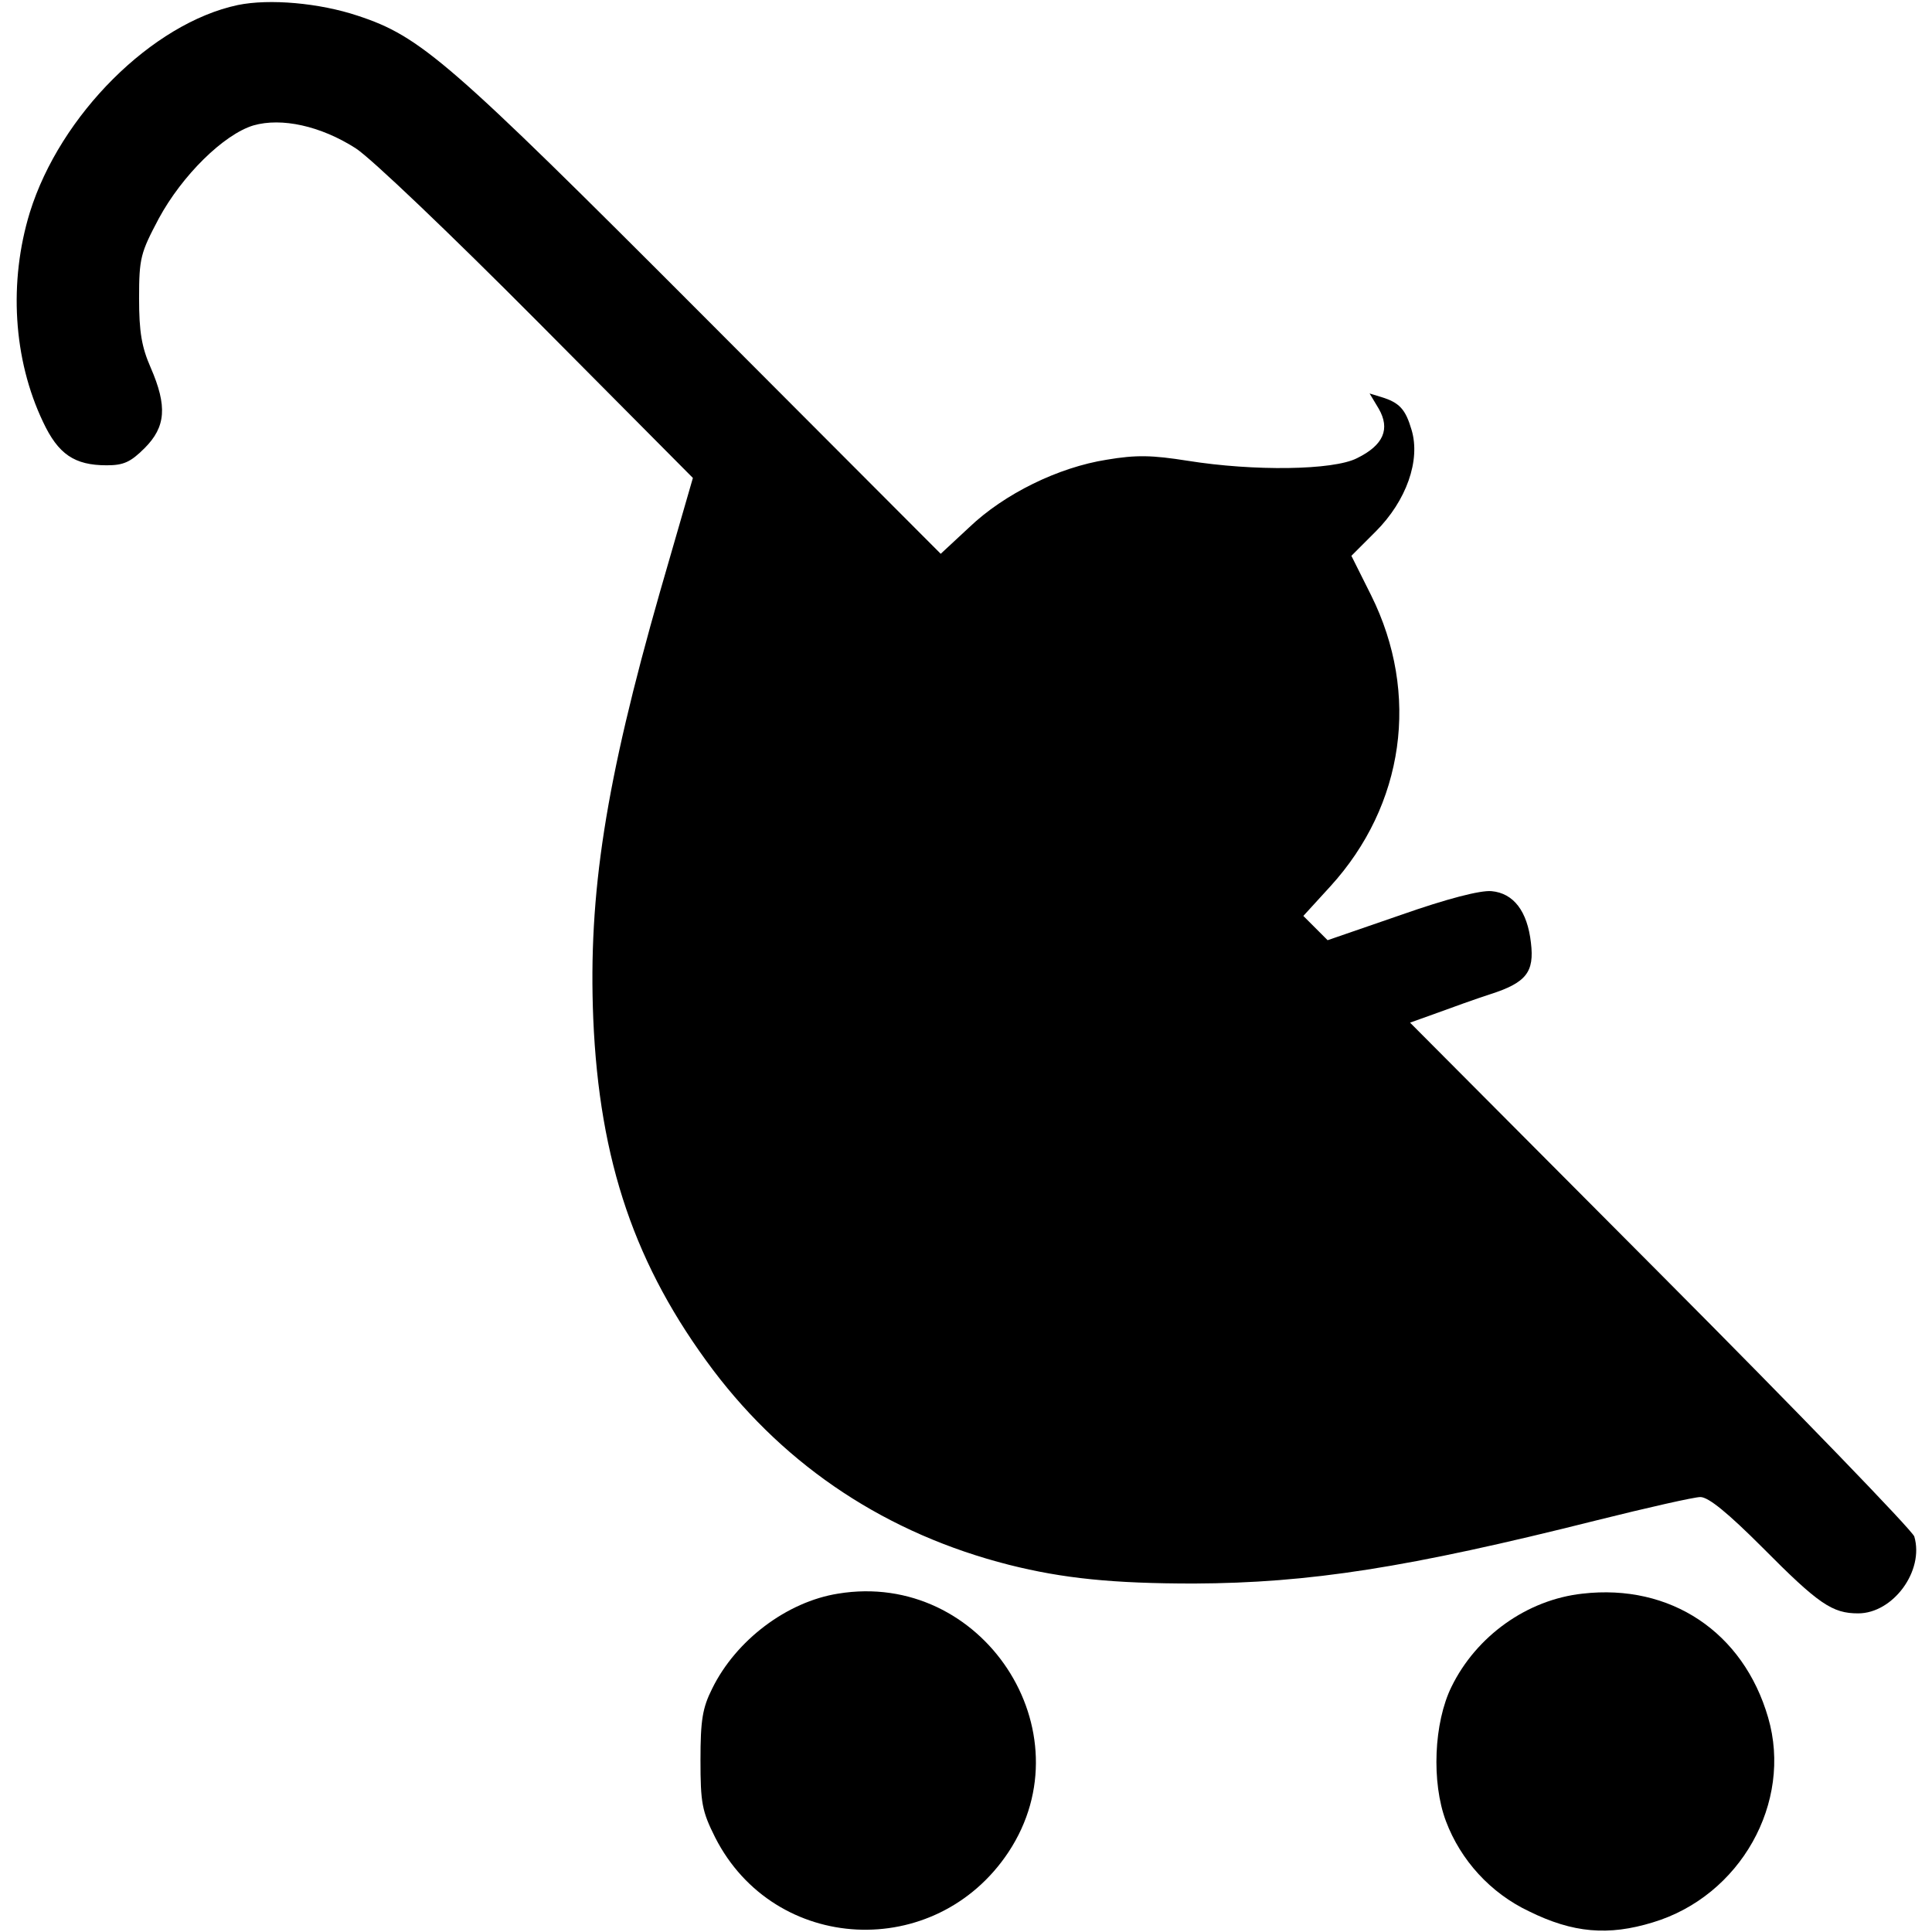
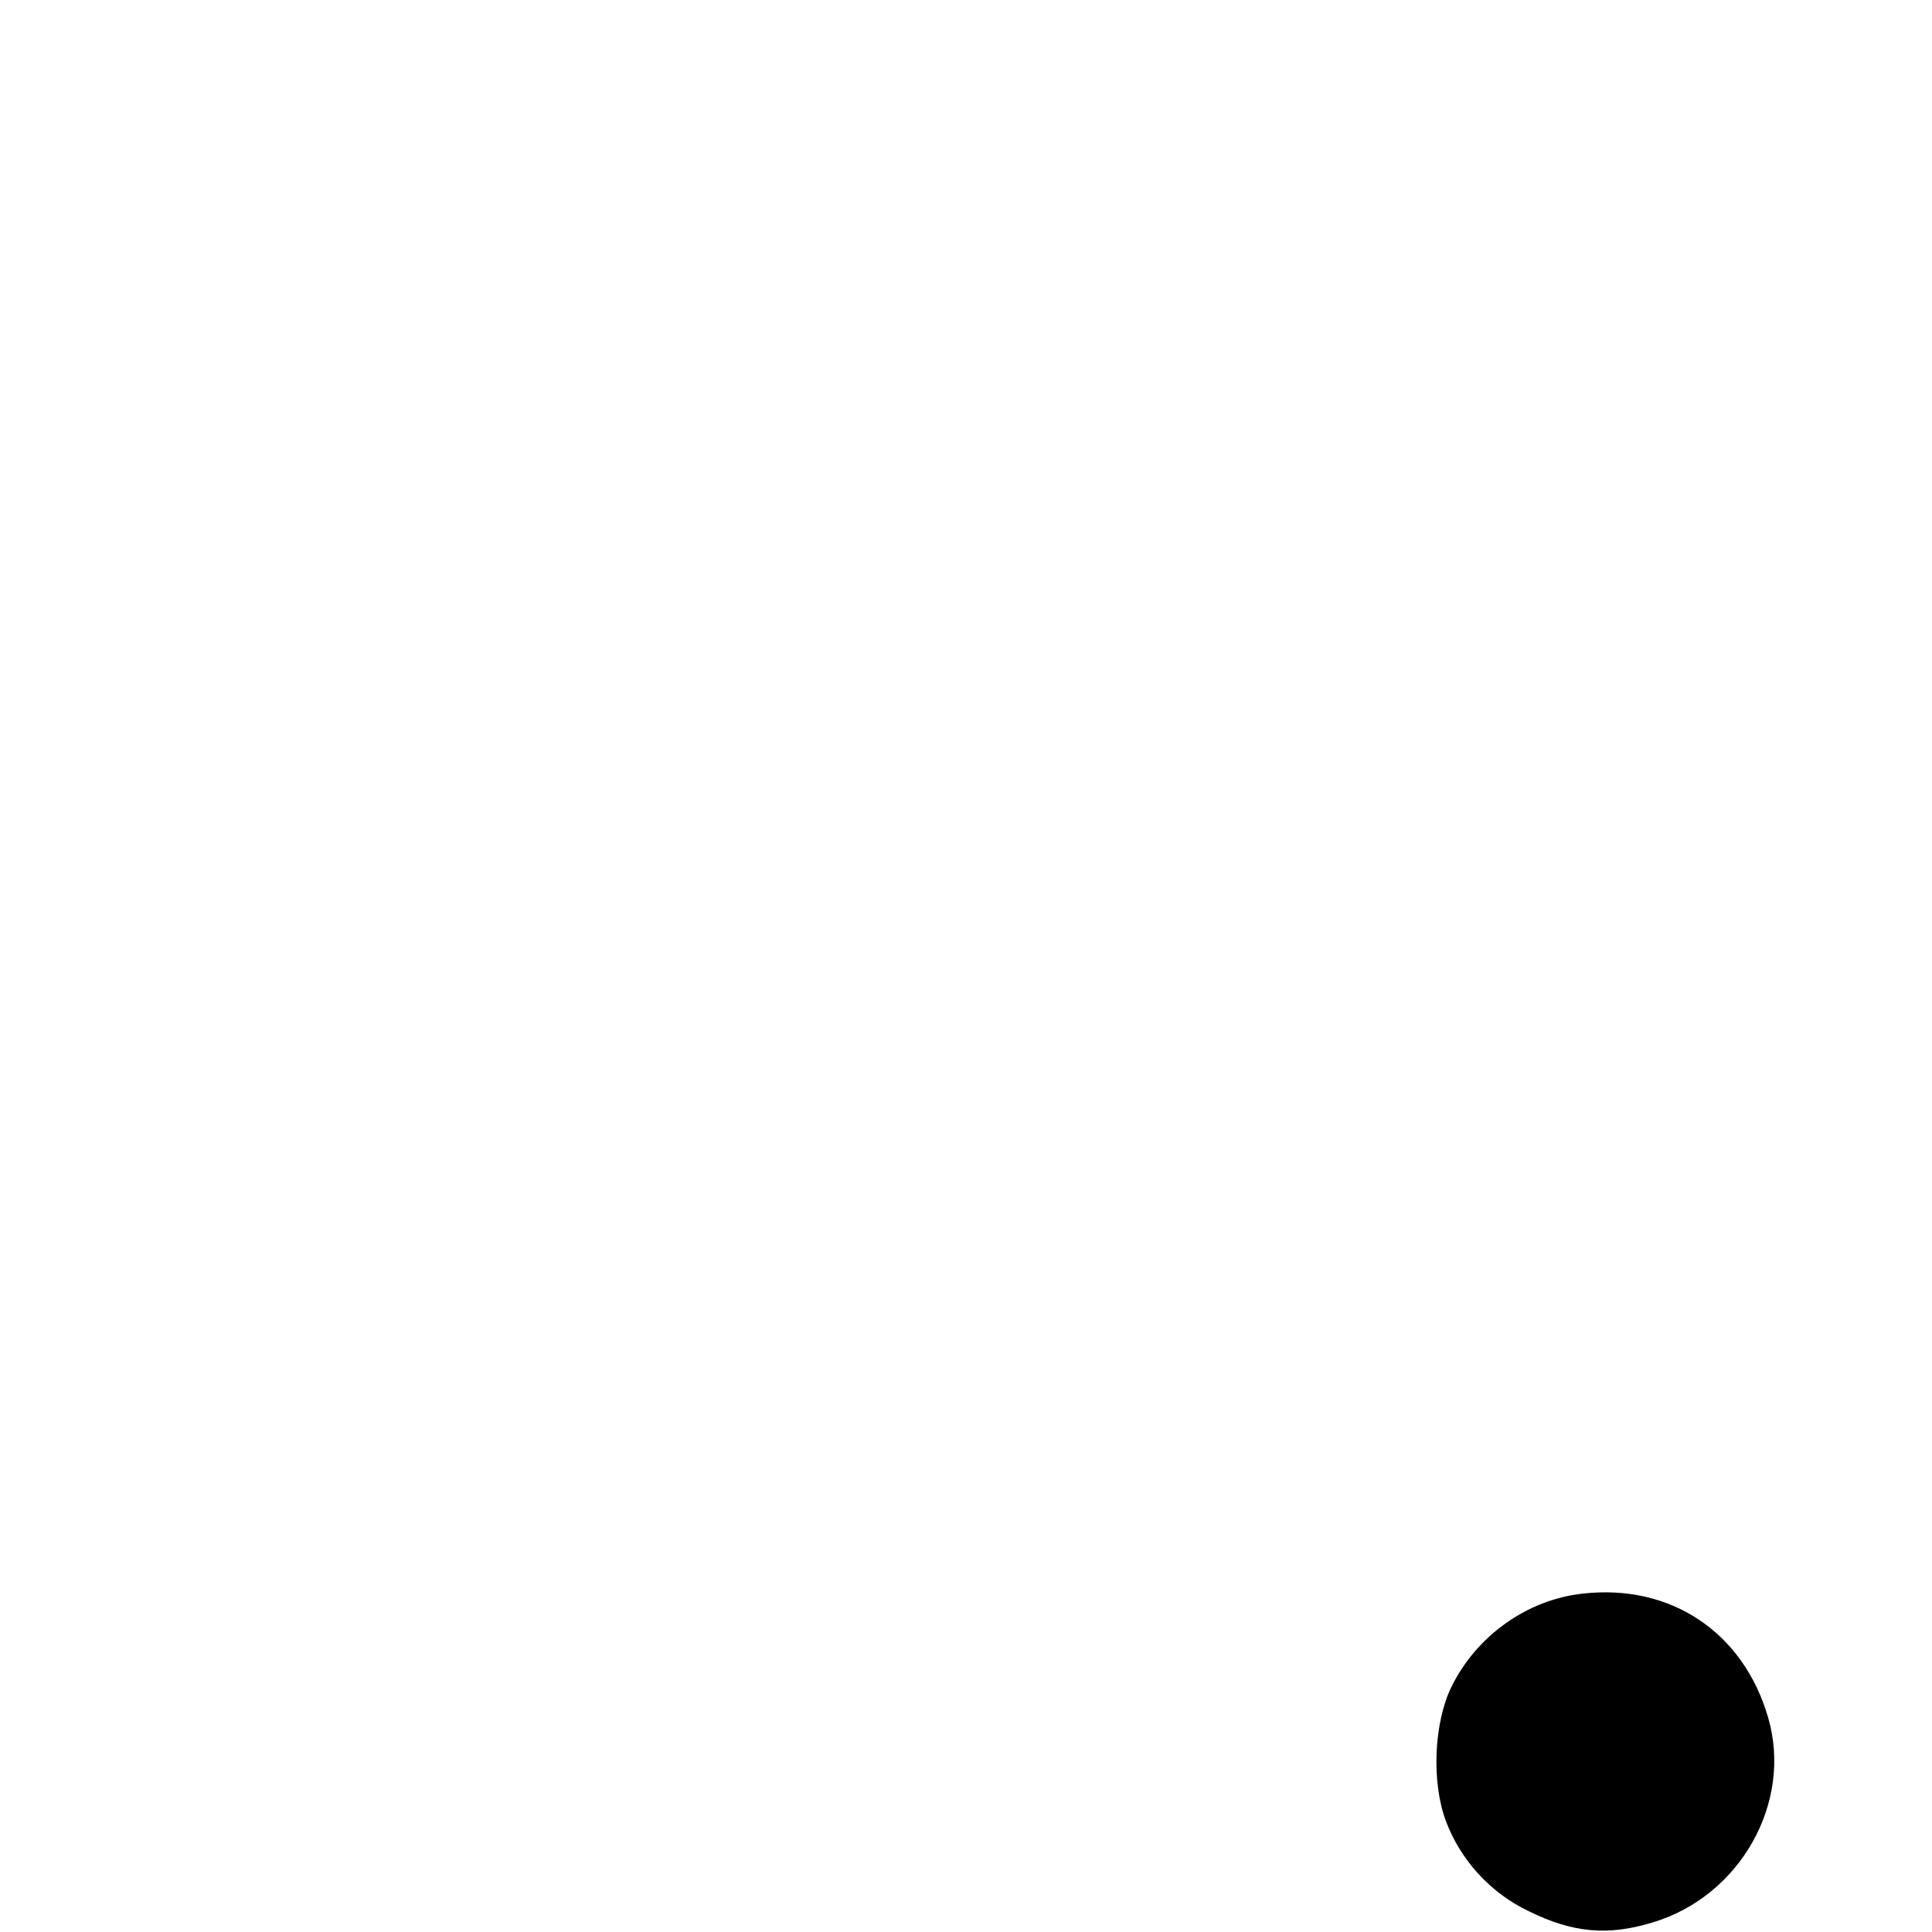
<svg xmlns="http://www.w3.org/2000/svg" version="1.0" width="382pt" height="382pt" viewBox="0 0 382 382" preserveAspectRatio="xMidYMid meet">
  <g transform="translate(0,382) scale(0.1,-0.1)" fill="#000000" stroke="none">
-     <path d="M470 3810 c-169 -36 -351 -217 -411 -410 -42 -137 -33 -290 26 -414 30 -64 62 -86 126 -86 33 0 47 6 75 34 42 42 45 83 12 159 -18 41 -23 71 -23 137 0 80 3 90 39 158 46 85 128 166 187 184 56 16 133 -1 202 -45 30 -19 189 -171 360 -343 l307 -309 -65 -225 c-108 -378 -142 -597 -132 -844 12 -283 83 -490 237 -695 146 -193 345 -324 585 -385 107 -27 206 -37 366 -37 228 1 422 31 796 125 100 25 193 46 205 46 16 0 54 -31 123 -100 111 -112 138 -130 189 -130 69 0 131 84 111 152 -4 12 -230 246 -502 519 l-495 497 53 19 c30 11 77 28 105 37 72 23 88 44 81 102 -7 62 -34 98 -78 102 -22 2 -88 -15 -179 -47 l-145 -50 -24 24 -24 24 53 58 c147 161 178 381 81 576 l-39 78 48 48 c61 61 89 141 71 201 -12 41 -24 54 -60 65 l-23 7 18 -30 c23 -40 10 -72 -43 -98 -47 -24 -204 -26 -335 -5 -70 11 -101 12 -160 2 -95 -15 -202 -67 -272 -134 l-56 -52 -472 473 c-500 501 -556 550 -681 591 -75 25 -174 34 -237 21z" />
-     <path d="M1657 669 c-101 -16 -202 -92 -249 -188 -19 -38 -23 -62 -23 -141 0 -85 3 -101 29 -153 117 -230 436 -246 580 -29 158 239 -52 558 -337 511z" />
    <path d="M3129 669 c-110 -12 -210 -84 -259 -184 -35 -71 -40 -189 -11 -266 29 -77 88 -142 164 -178 87 -43 157 -49 245 -22 173 52 277 237 228 405 -49 169 -193 265 -367 245z" />
  </g>
</svg>